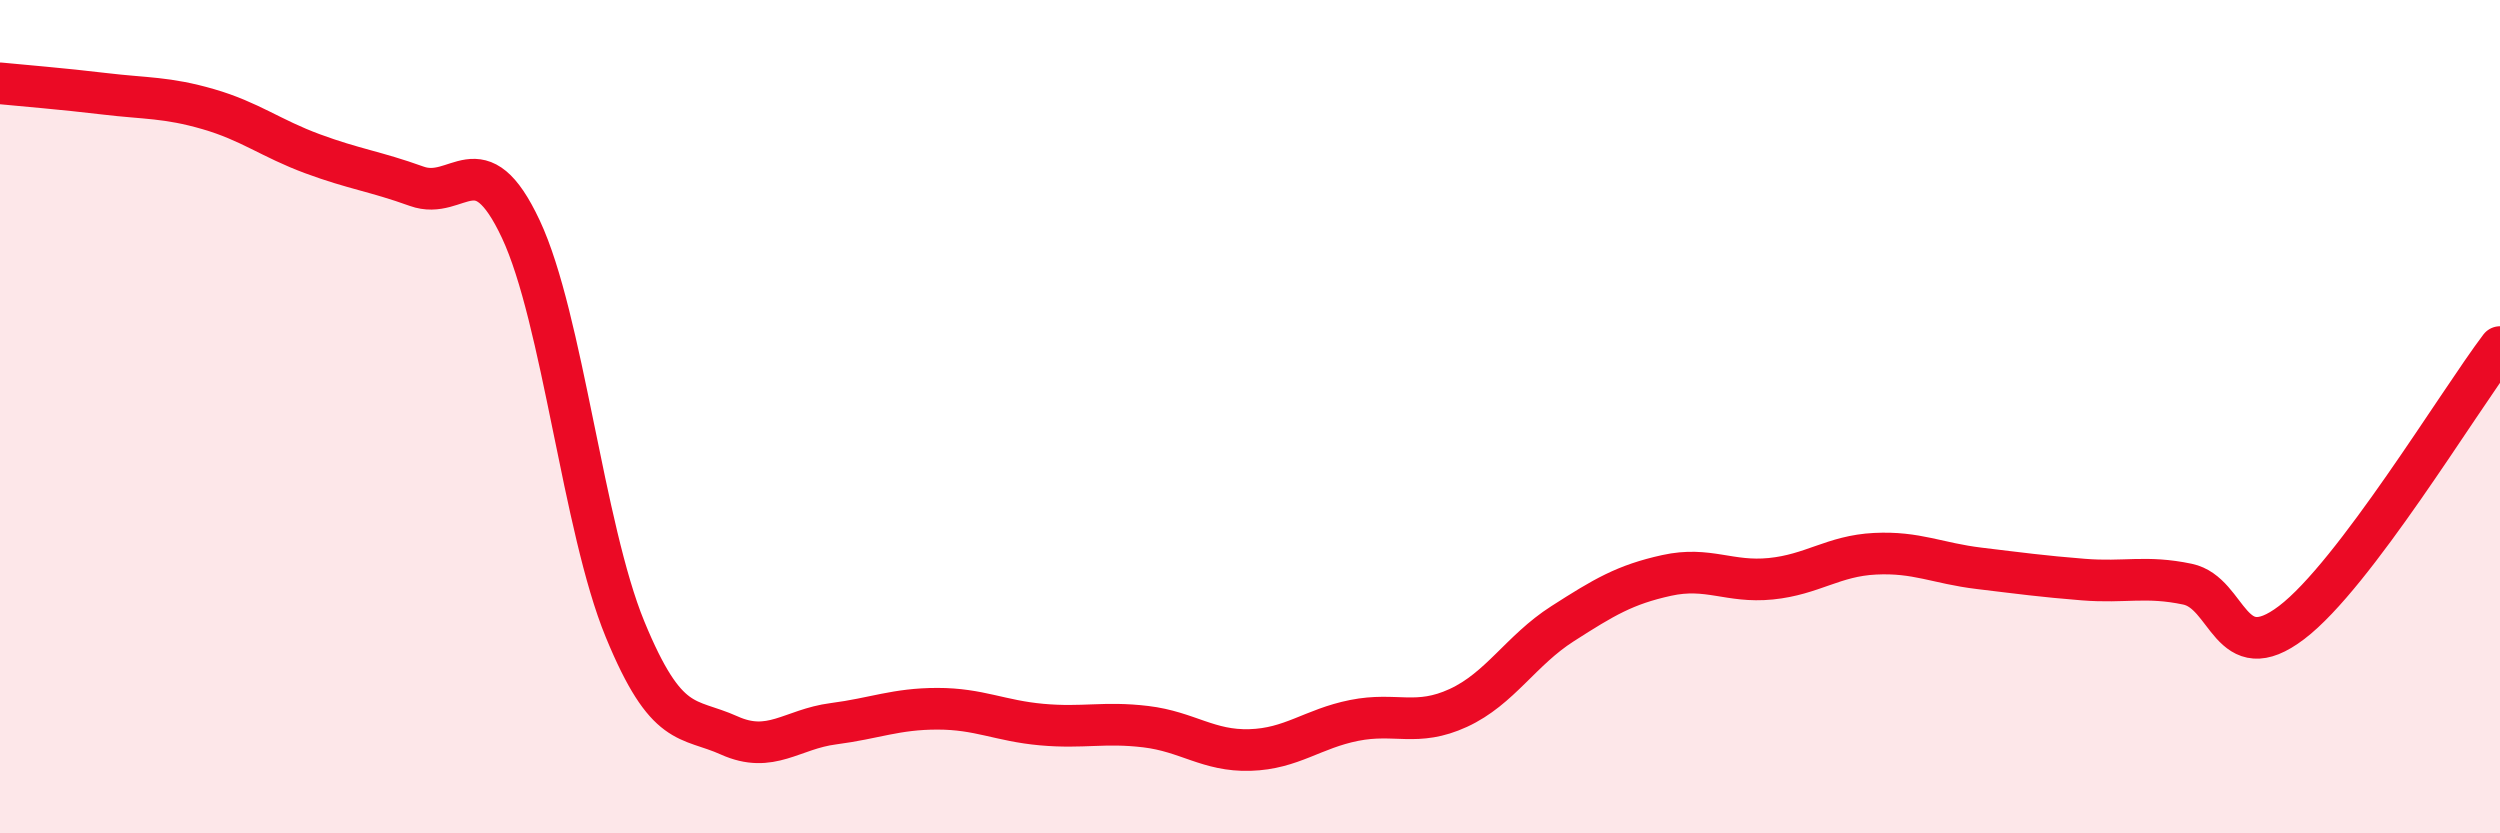
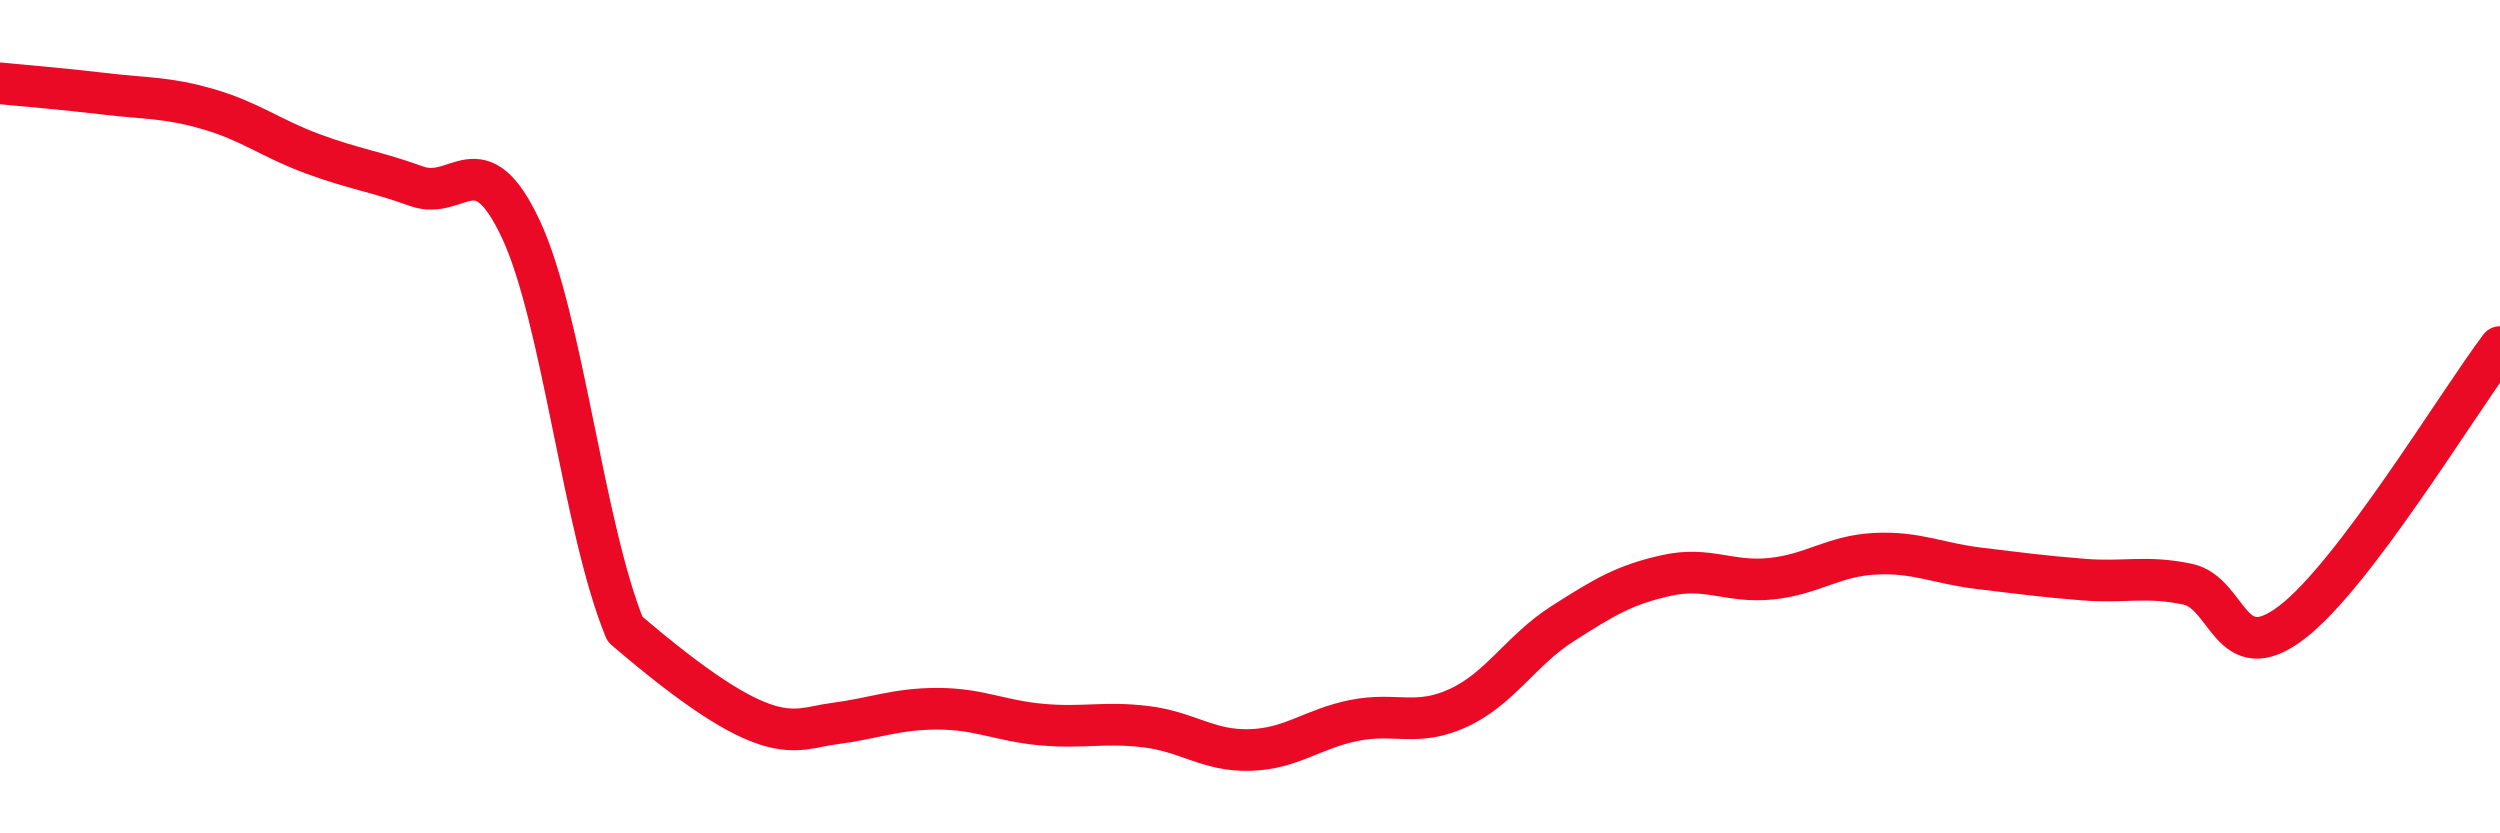
<svg xmlns="http://www.w3.org/2000/svg" width="60" height="20" viewBox="0 0 60 20">
-   <path d="M 0,2 C 0.5,2.05 1.5,2.13 2.5,2.25 C 3.5,2.37 4,2.33 5,2.62 C 6,2.91 6.5,3.32 7.5,3.69 C 8.5,4.06 9,4.11 10,4.47 C 11,4.83 11.5,3.37 12.5,5.5 C 13.5,7.63 14,12.67 15,15.1 C 16,17.53 16.5,17.2 17.5,17.65 C 18.5,18.1 19,17.5 20,17.37 C 21,17.24 21.5,17.01 22.5,17.01 C 23.5,17.01 24,17.3 25,17.39 C 26,17.48 26.5,17.32 27.5,17.44 C 28.5,17.56 29,18.03 30,18 C 31,17.97 31.5,17.49 32.5,17.29 C 33.5,17.09 34,17.45 35,16.99 C 36,16.53 36.5,15.61 37.5,14.97 C 38.5,14.33 39,14.03 40,13.81 C 41,13.59 41.5,13.99 42.5,13.89 C 43.5,13.79 44,13.34 45,13.29 C 46,13.24 46.5,13.52 47.5,13.64 C 48.5,13.76 49,13.83 50,13.91 C 51,13.99 51.5,13.81 52.5,14.02 C 53.5,14.23 53.5,16.08 55,14.94 C 56.5,13.8 59,9.65 60,8.33L60 20L0 20Z" fill="#EB0A25" opacity="0.1" stroke-linecap="round" stroke-linejoin="round" />
-   <path d="M 0,2 C 0.5,2.05 1.5,2.13 2.5,2.25 C 3.5,2.37 4,2.33 5,2.62 C 6,2.91 6.5,3.32 7.5,3.69 C 8.5,4.06 9,4.11 10,4.47 C 11,4.83 11.5,3.37 12.5,5.5 C 13.5,7.63 14,12.67 15,15.1 C 16,17.53 16.5,17.2 17.5,17.65 C 18.5,18.1 19,17.5 20,17.37 C 21,17.24 21.5,17.01 22.5,17.01 C 23.5,17.01 24,17.3 25,17.39 C 26,17.48 26.5,17.32 27.5,17.44 C 28.5,17.56 29,18.03 30,18 C 31,17.97 31.5,17.49 32.5,17.29 C 33.5,17.09 34,17.45 35,16.99 C 36,16.53 36.5,15.61 37.5,14.97 C 38.5,14.33 39,14.03 40,13.81 C 41,13.59 41.5,13.99 42.5,13.89 C 43.5,13.79 44,13.34 45,13.29 C 46,13.24 46.5,13.52 47.5,13.64 C 48.5,13.76 49,13.83 50,13.91 C 51,13.99 51.5,13.81 52.5,14.02 C 53.5,14.23 53.5,16.08 55,14.94 C 56.5,13.8 59,9.65 60,8.33" stroke="#EB0A25" stroke-width="1" fill="none" stroke-linecap="round" stroke-linejoin="round" />
+   <path d="M 0,2 C 0.5,2.05 1.5,2.13 2.5,2.25 C 3.5,2.37 4,2.33 5,2.62 C 6,2.91 6.5,3.32 7.5,3.69 C 8.5,4.06 9,4.11 10,4.47 C 11,4.83 11.5,3.37 12.5,5.5 C 13.5,7.63 14,12.67 15,15.1 C 18.5,18.1 19,17.5 20,17.37 C 21,17.24 21.5,17.01 22.5,17.01 C 23.5,17.01 24,17.3 25,17.39 C 26,17.48 26.5,17.32 27.5,17.44 C 28.5,17.56 29,18.03 30,18 C 31,17.97 31.5,17.49 32.5,17.29 C 33.5,17.09 34,17.45 35,16.99 C 36,16.53 36.5,15.61 37.5,14.97 C 38.5,14.33 39,14.03 40,13.81 C 41,13.59 41.5,13.99 42.5,13.89 C 43.5,13.79 44,13.34 45,13.29 C 46,13.24 46.5,13.52 47.5,13.64 C 48.5,13.76 49,13.83 50,13.91 C 51,13.99 51.5,13.81 52.5,14.02 C 53.5,14.23 53.5,16.08 55,14.94 C 56.5,13.8 59,9.65 60,8.33" stroke="#EB0A25" stroke-width="1" fill="none" stroke-linecap="round" stroke-linejoin="round" />
</svg>